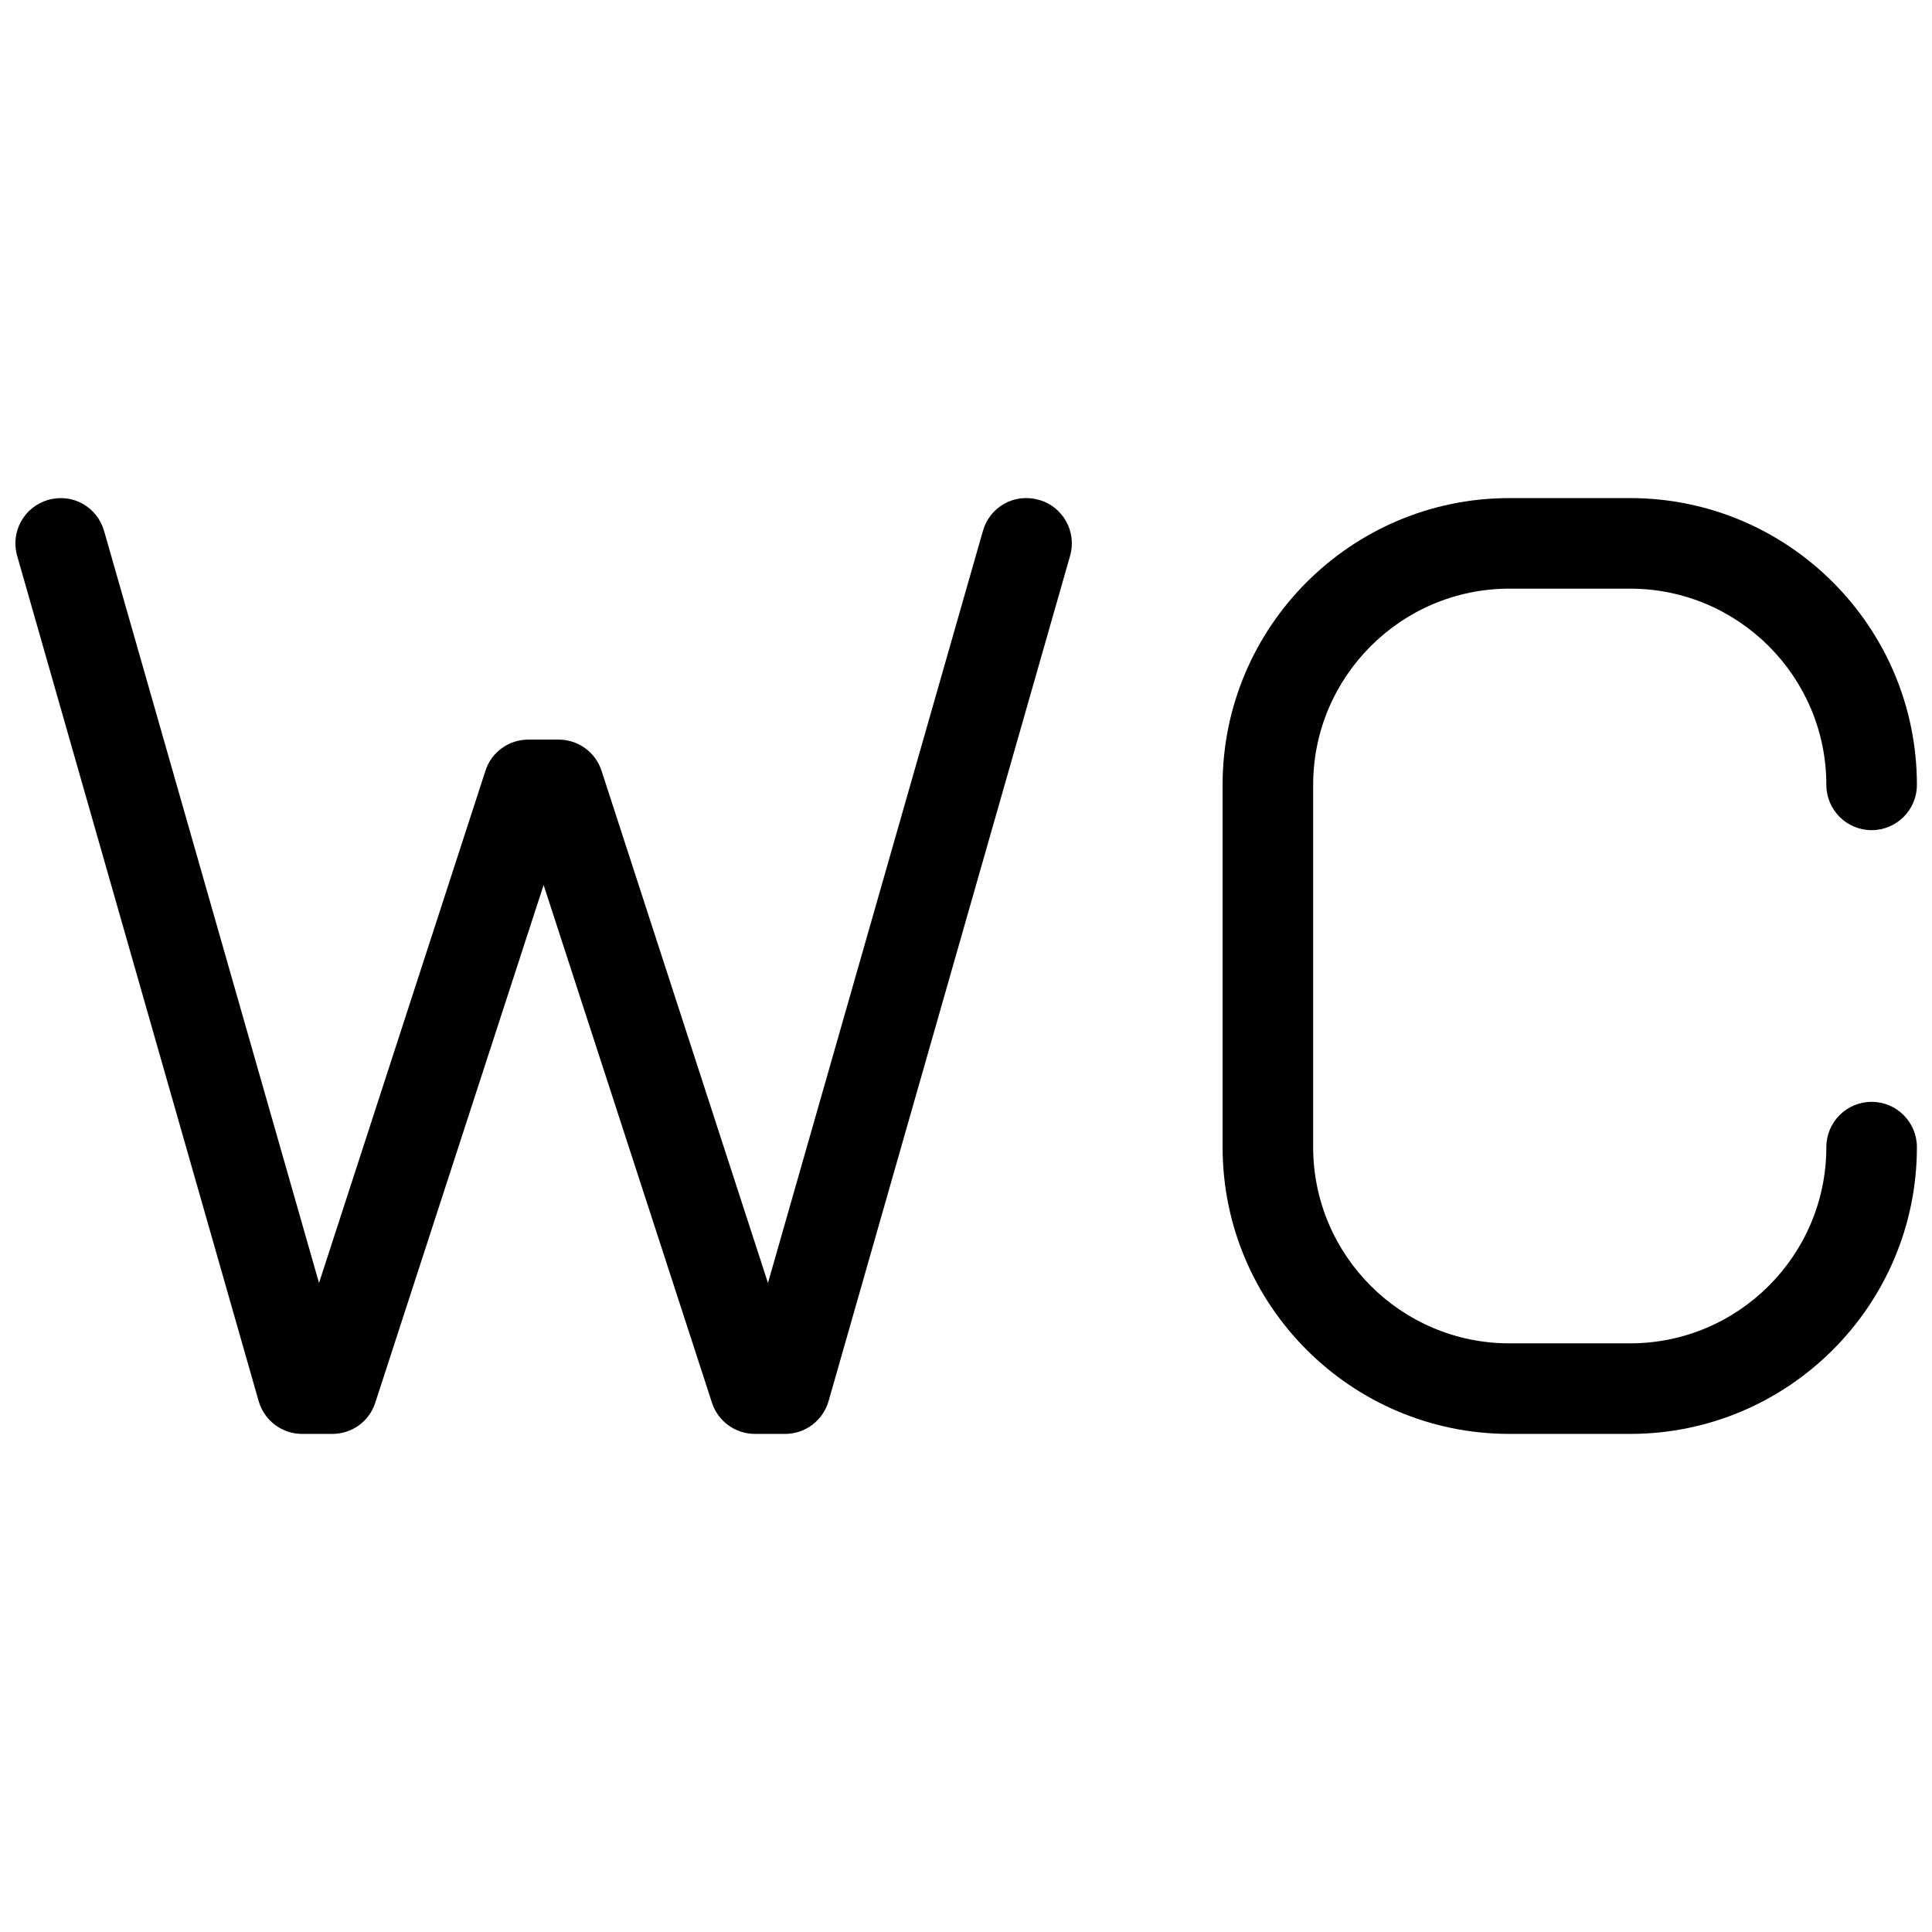
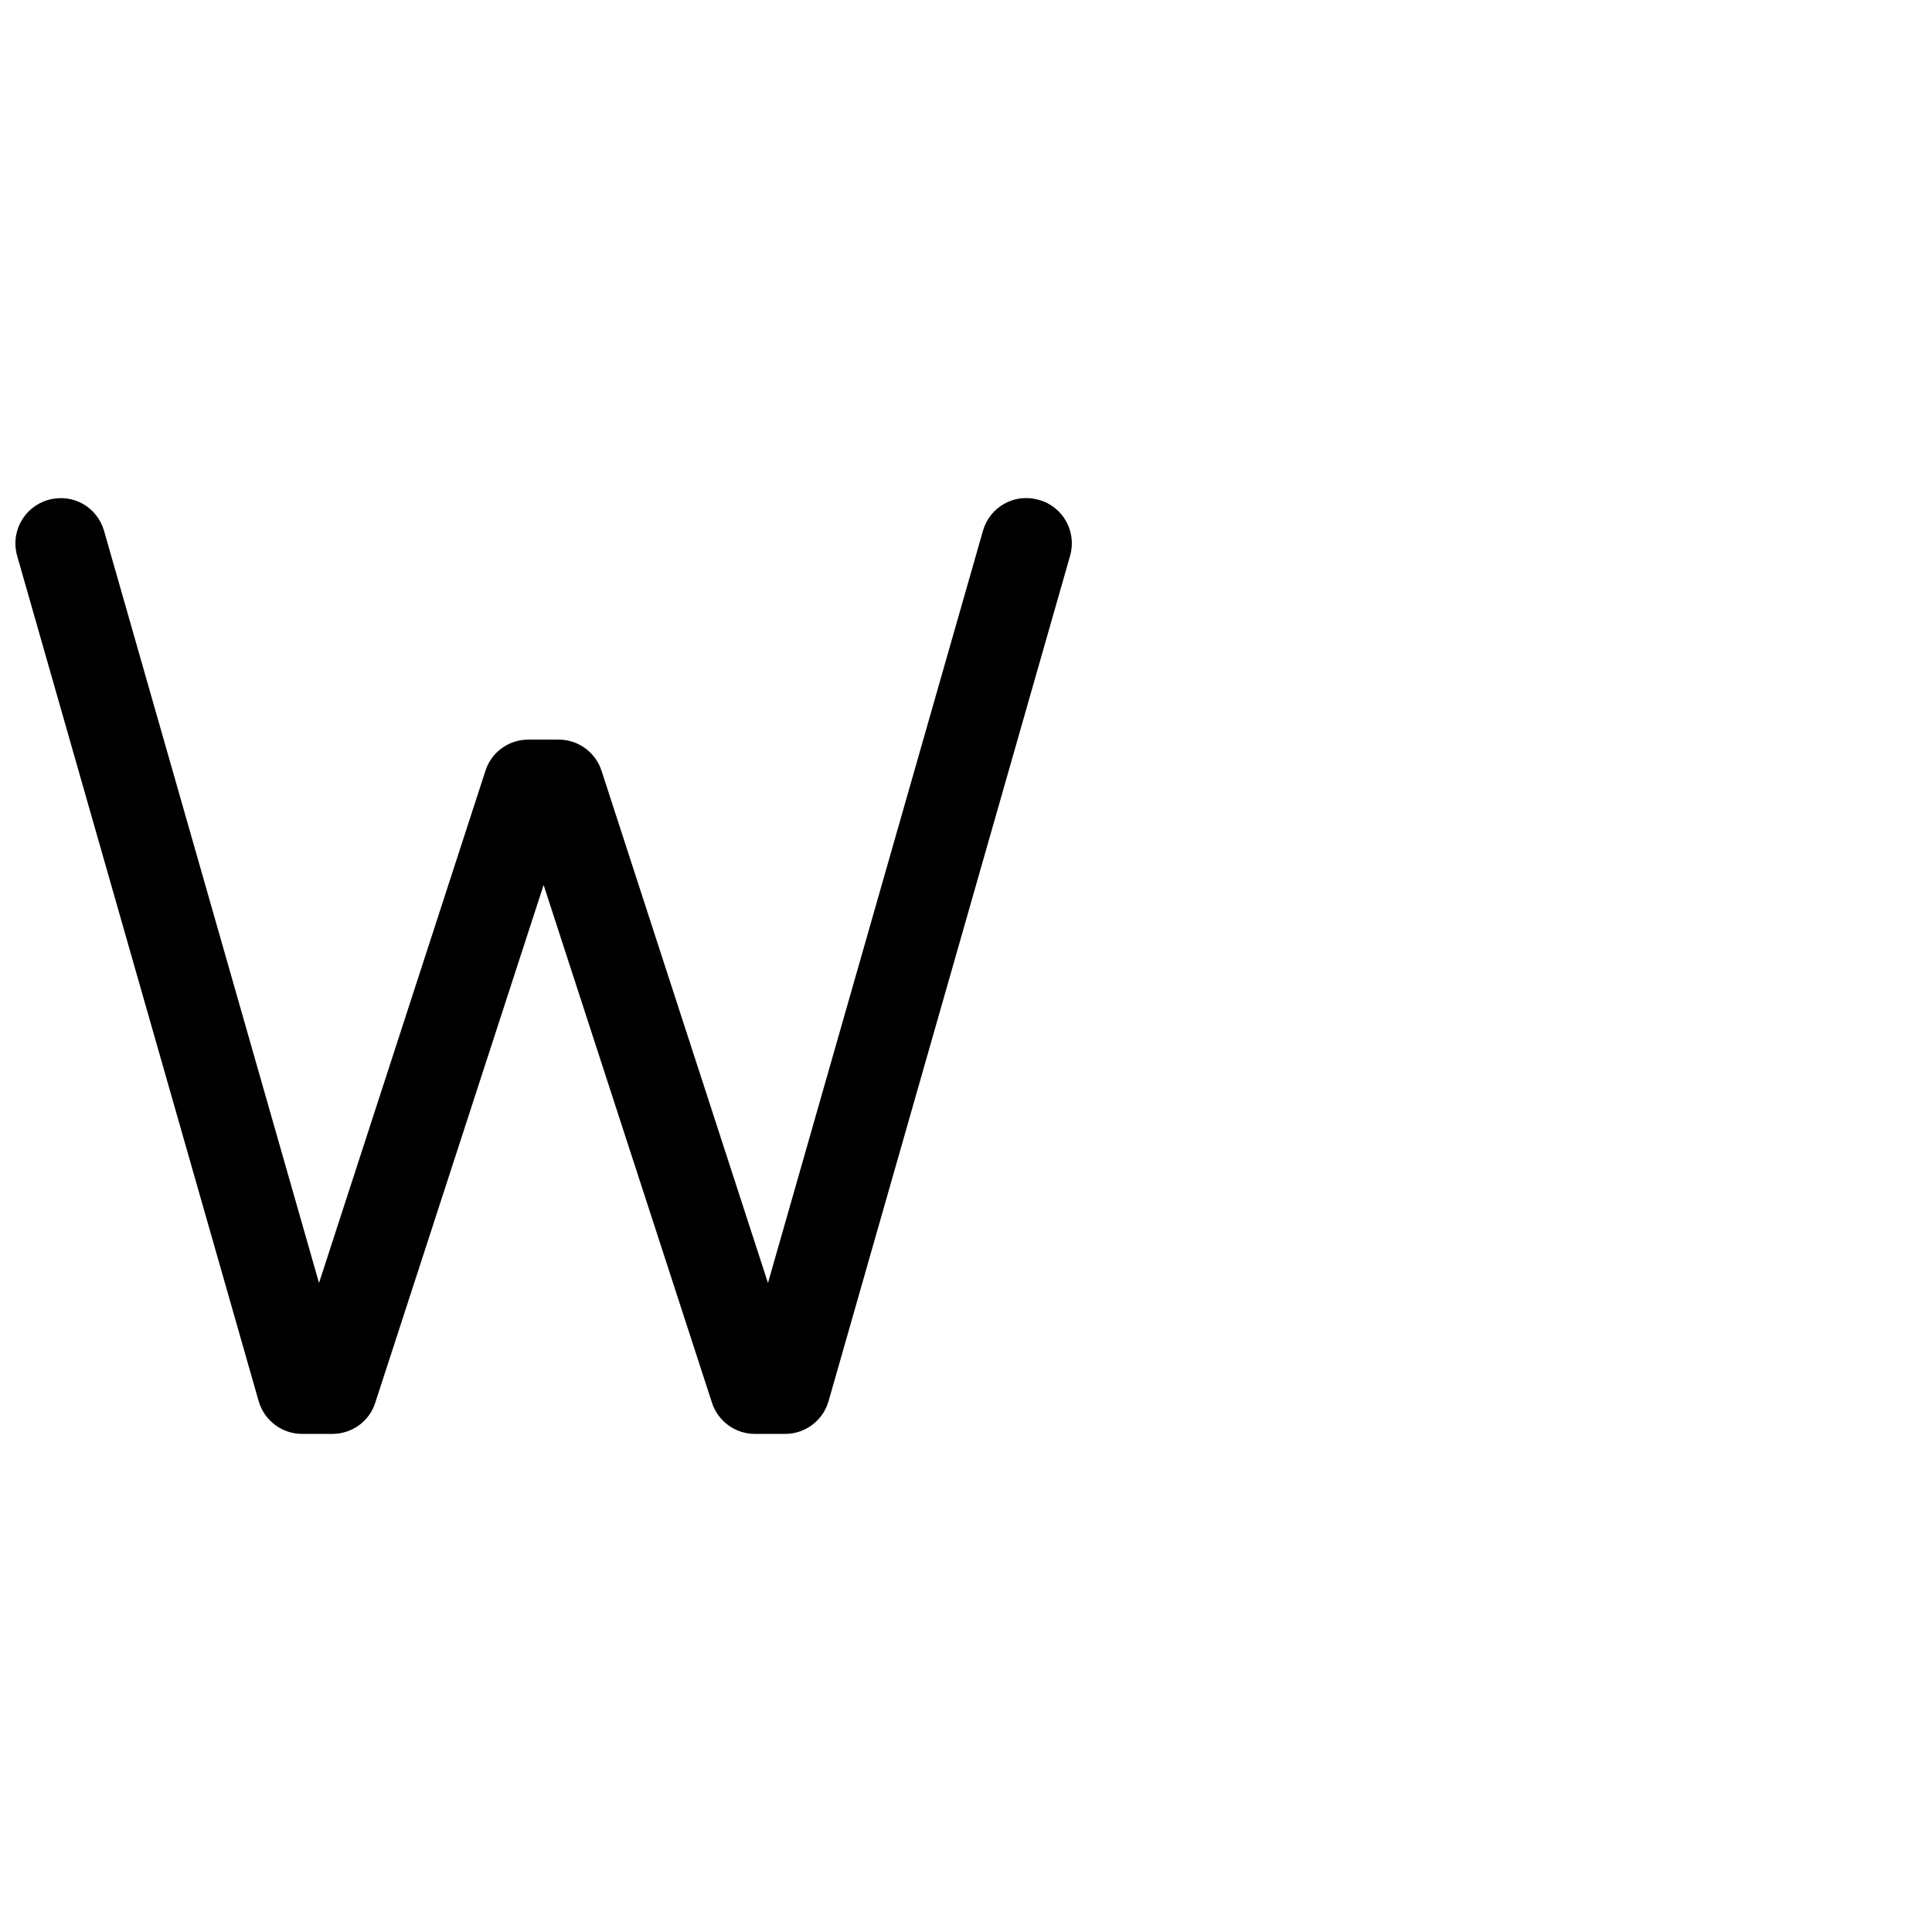
<svg xmlns="http://www.w3.org/2000/svg" id="Слой_1" enable-background="new 0 0 16 16" viewBox="0 0 16 16">
  <g fill="rgb(0,0,0)">
-     <path d="m15.5 9.125c-.207 0-.375.168-.375.375 0 .896-.729 1.625-1.625 1.625h-1c-.896 0-1.625-.729-1.625-1.625v-3c0-.896.729-1.625 1.625-1.625h1c.896 0 1.625.729 1.625 1.625 0 .207.168.375.375.375s.375-.168.375-.375c0-1.31-1.065-2.375-2.375-2.375h-1c-1.31 0-2.375 1.065-2.375 2.375v3c0 1.31 1.065 2.375 2.375 2.375h1c1.31 0 2.375-1.065 2.375-2.375 0-.207-.168-.375-.375-.375z" />
    <path d="m8.603 4.14c-.203-.059-.407.059-.463.257l-1.78 6.228-1.378-4.241c-.05-.155-.194-.259-.356-.259h-.25c-.163 0-.307.104-.356.259l-1.378 4.241-1.78-6.228c-.057-.198-.259-.315-.463-.257-.199.057-.314.264-.257.463l2 7c.046.161.193.272.36.272h.25c.163 0 .307-.104.356-.259l1.394-4.287 1.394 4.287c.05.155.194.259.356.259h.25c.167 0 .314-.111.36-.272l2-7c.057-.199-.058-.407-.257-.463z" />
  </g>
</svg>